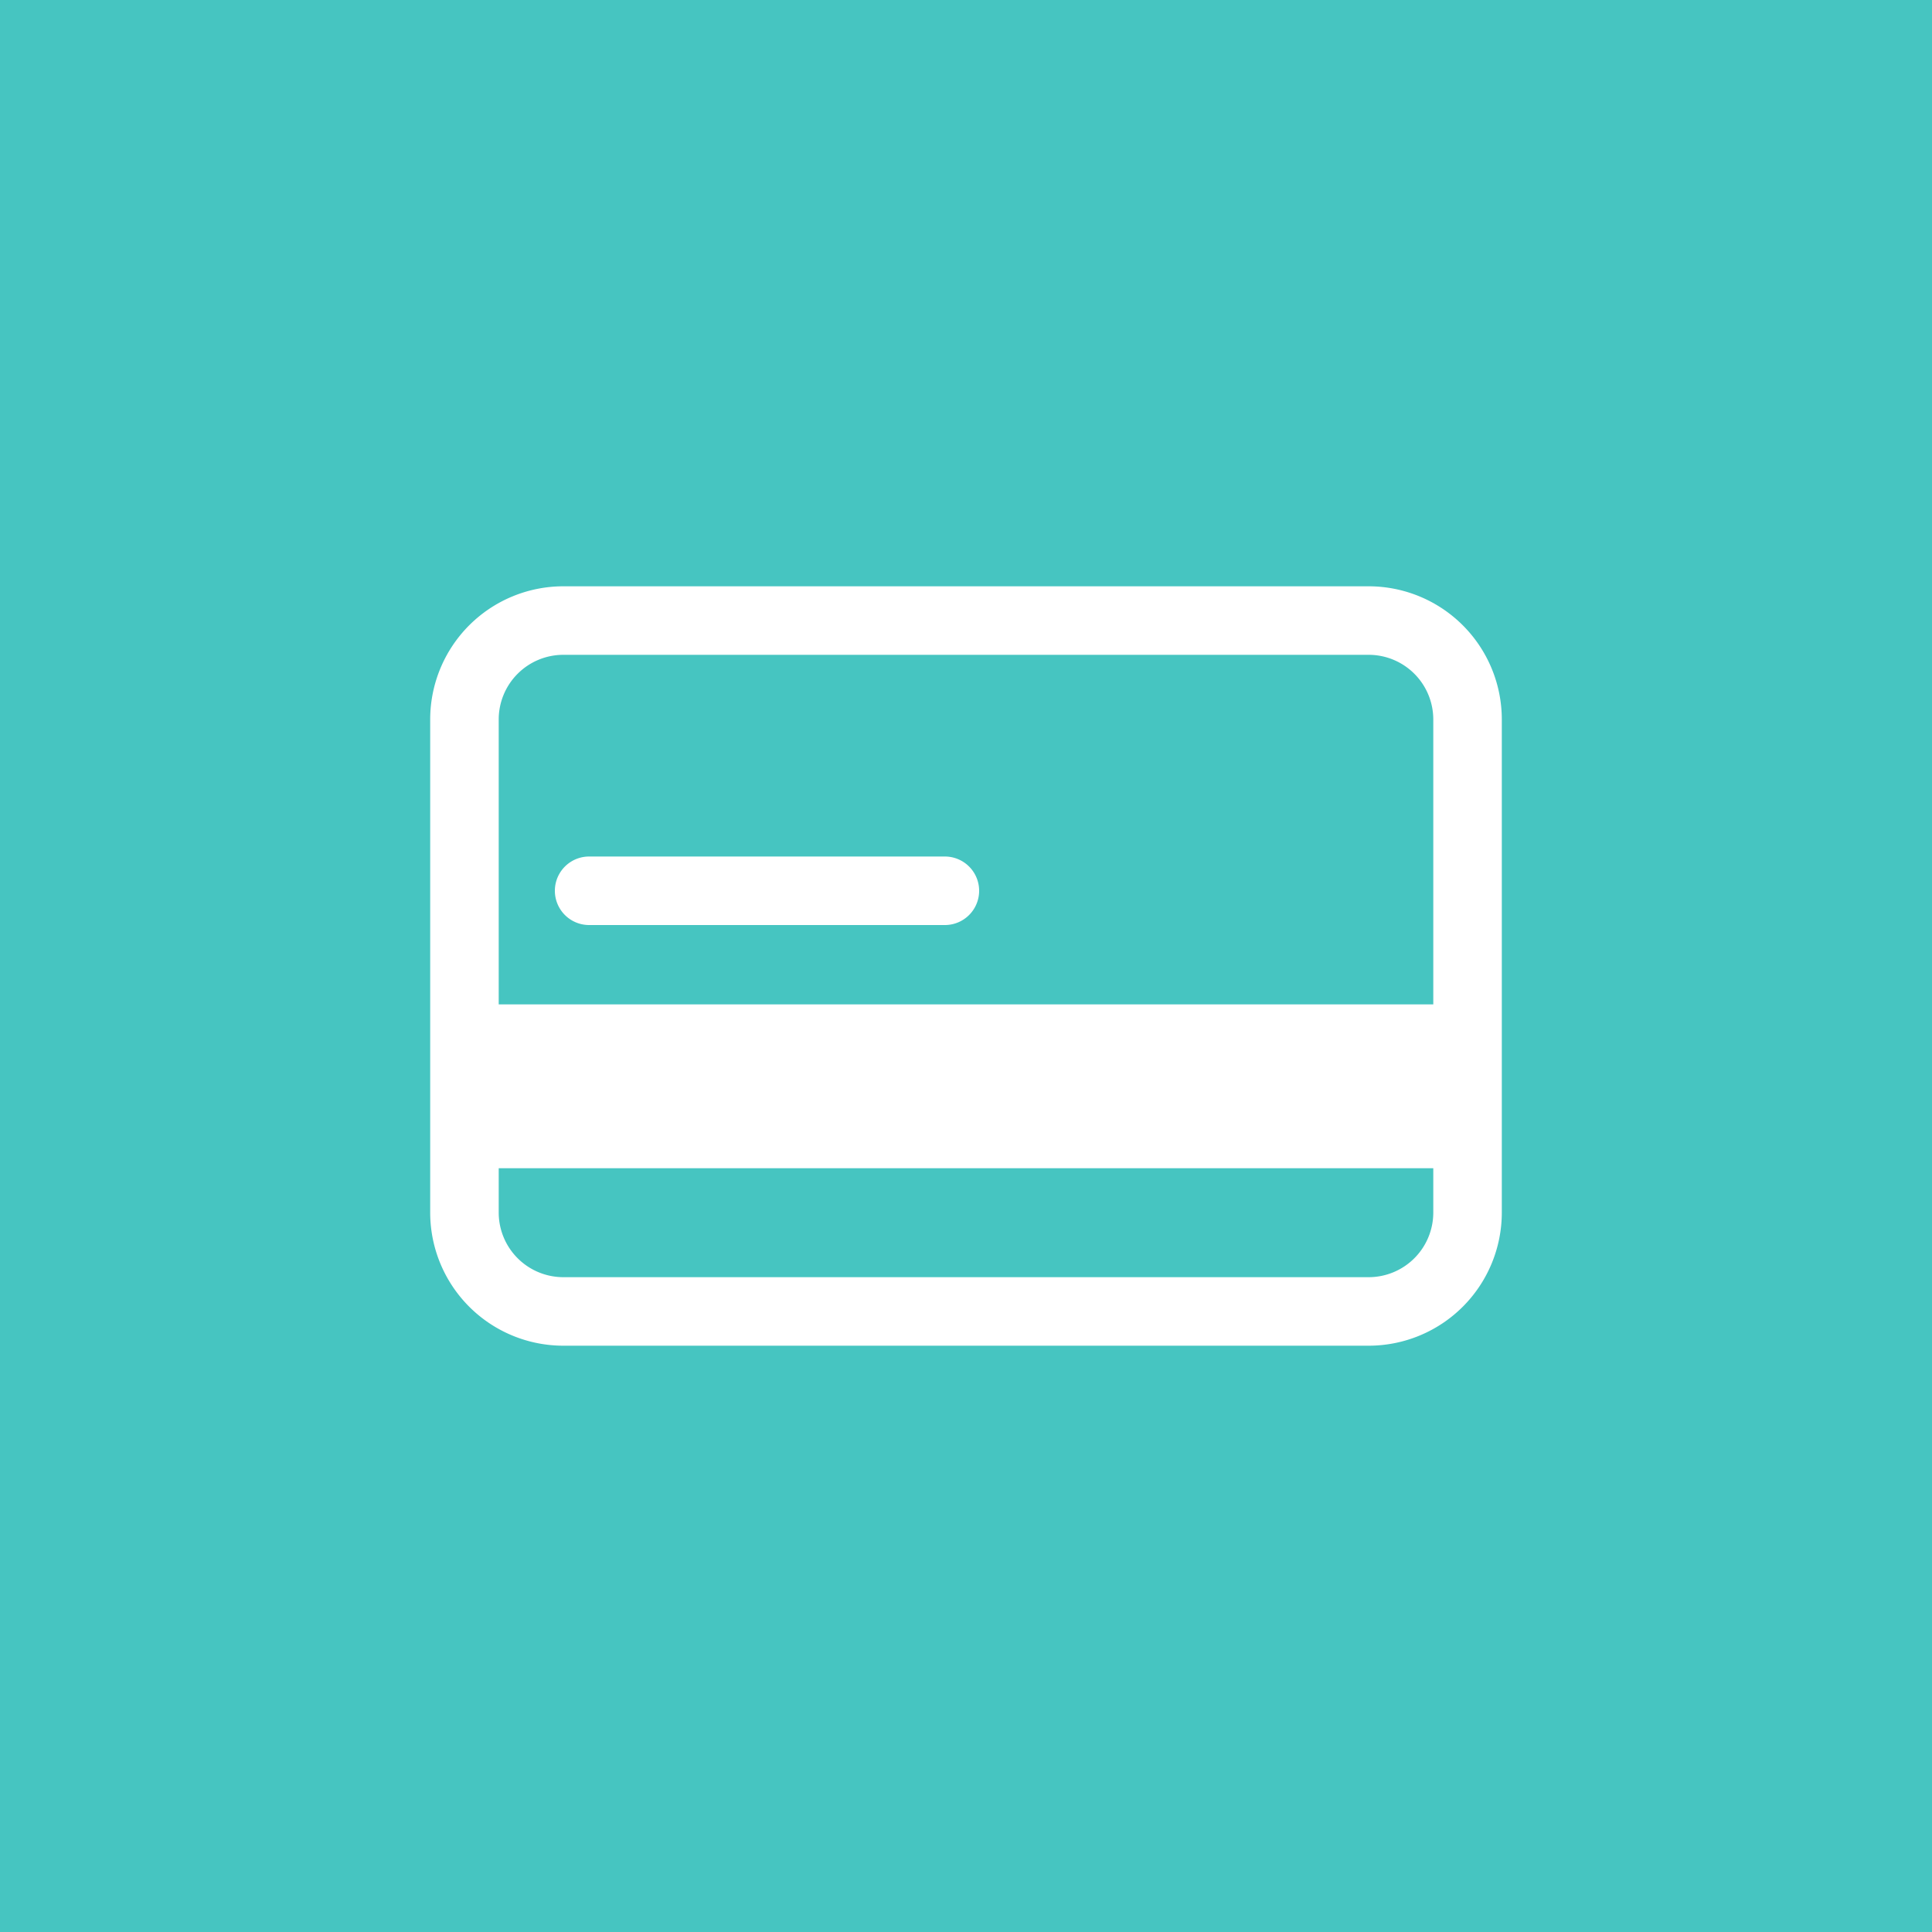
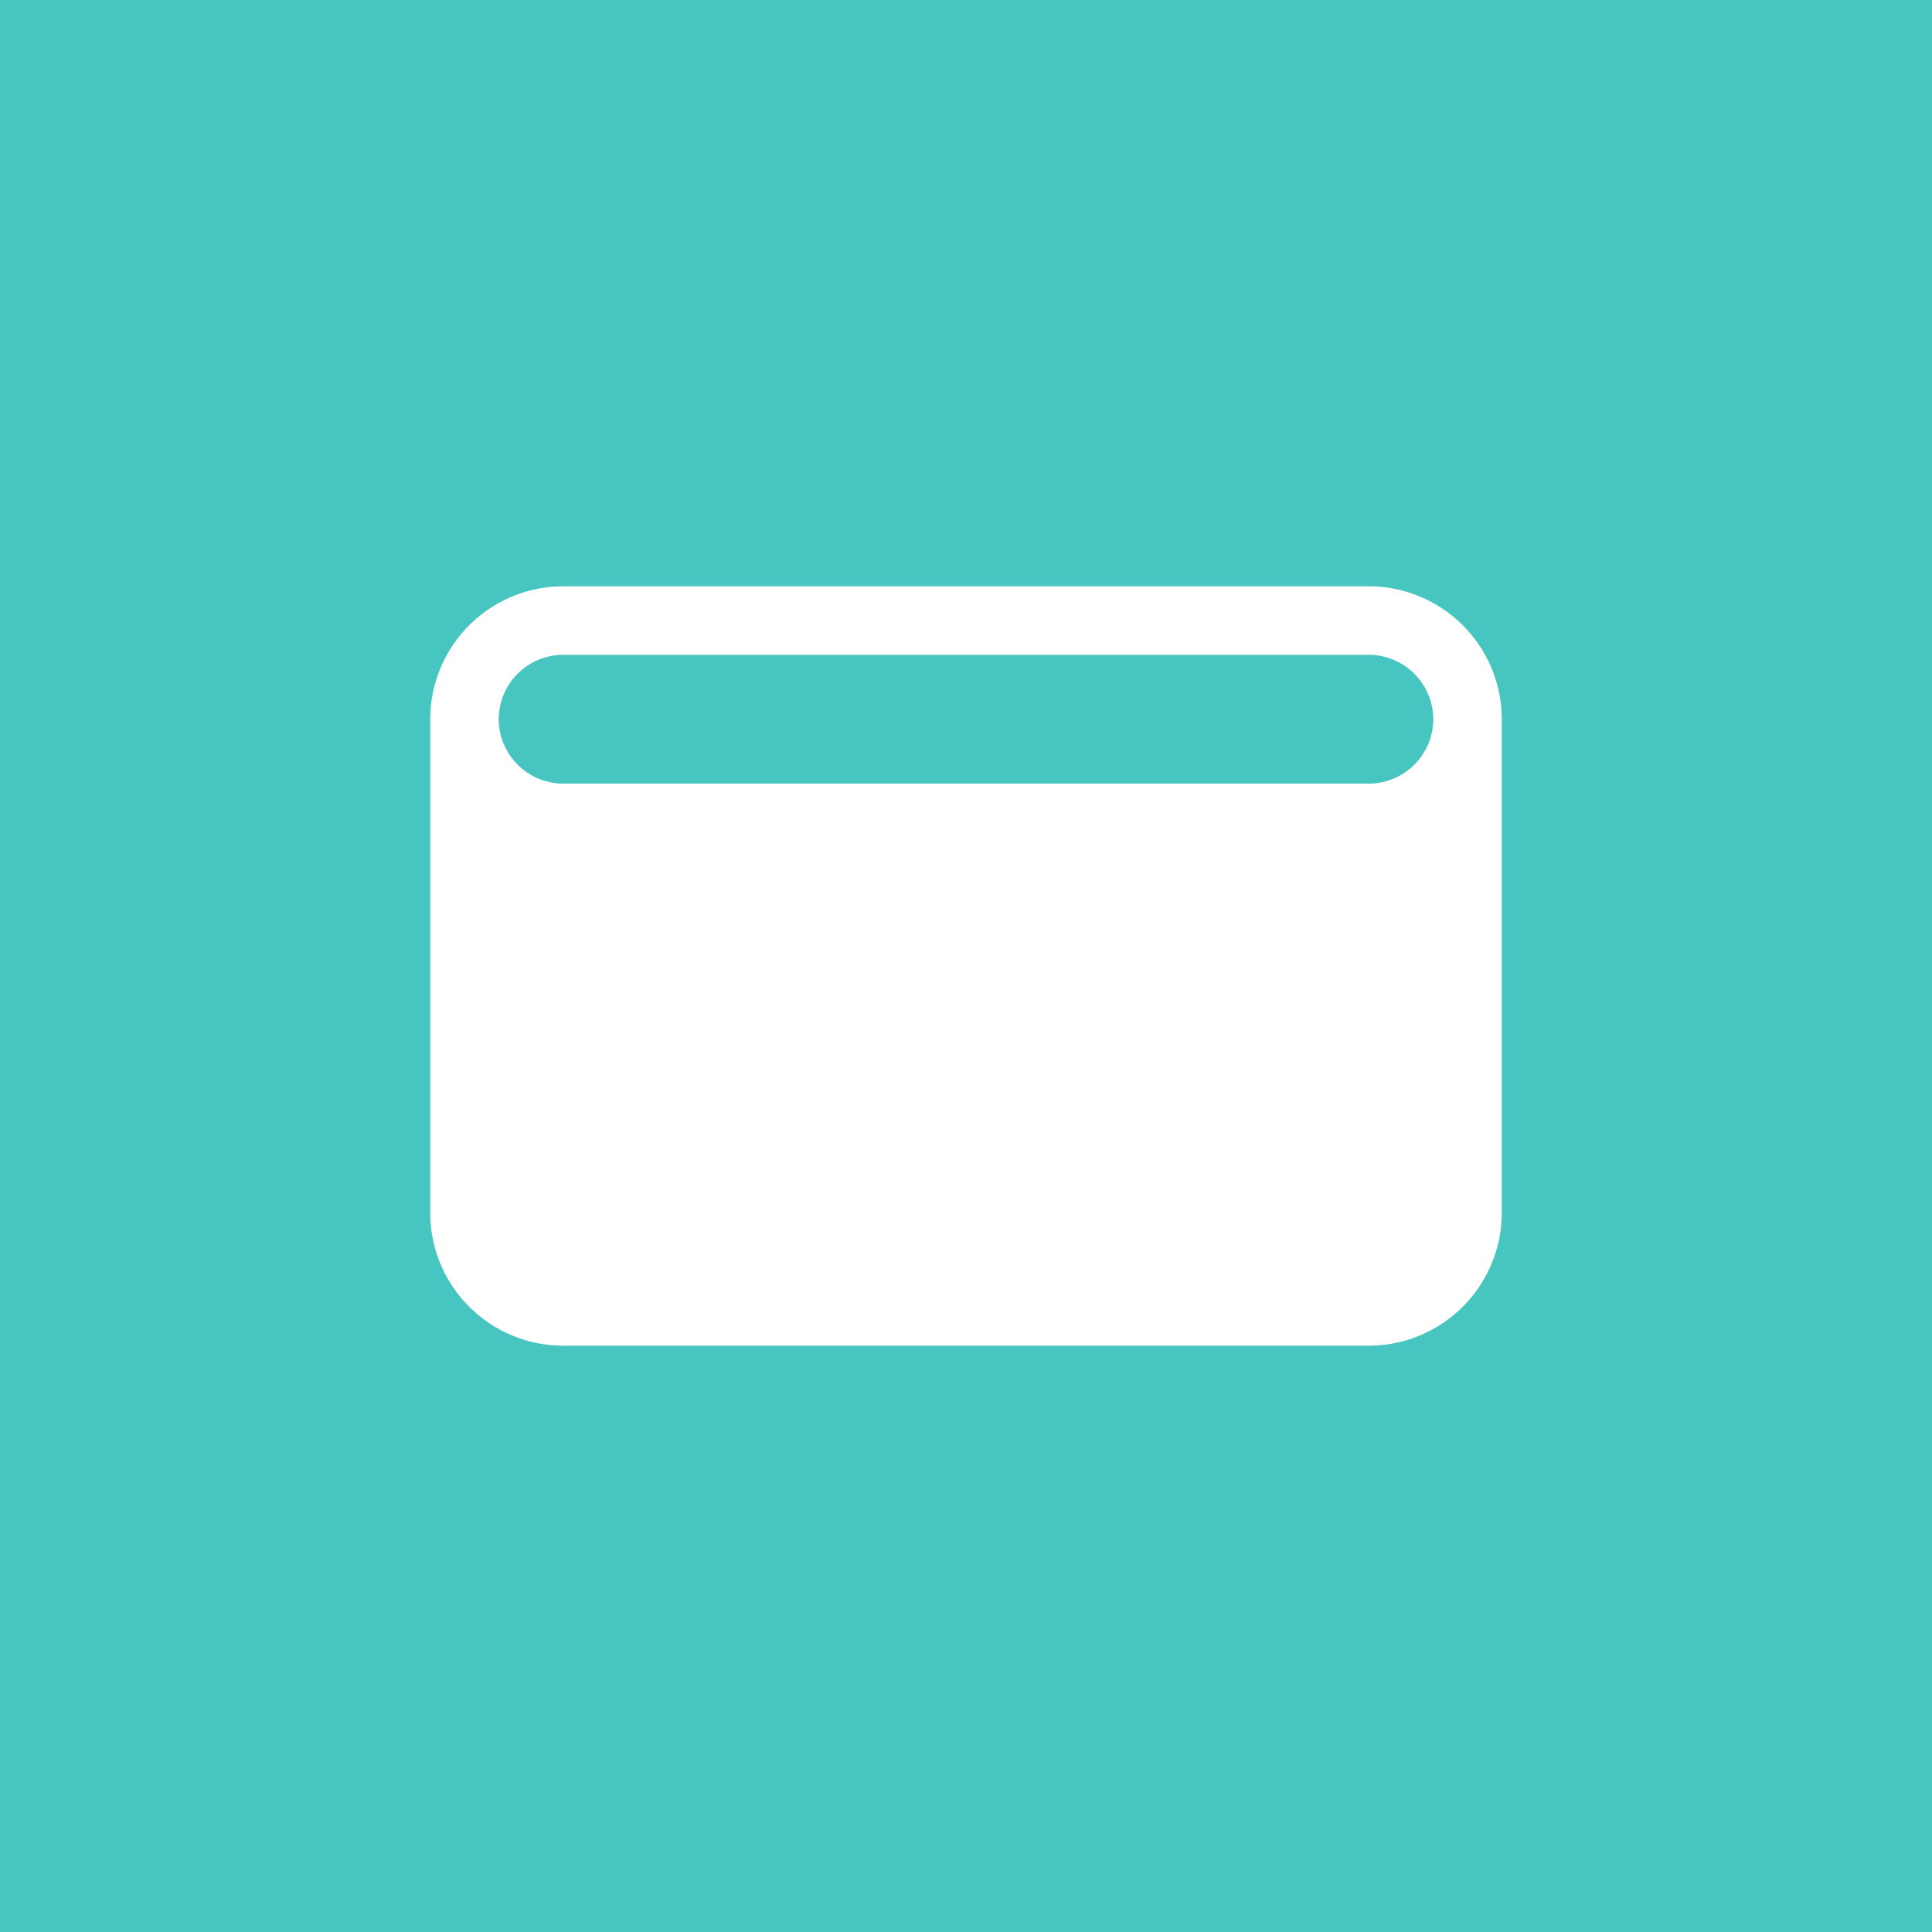
<svg xmlns="http://www.w3.org/2000/svg" viewBox="0 0 75 75">
  <defs>
    <style>.cls-1{fill:#46c5c1;}.cls-2{fill:#fff;}</style>
  </defs>
  <title>icon-partner-7</title>
  <g id="Layer_2" data-name="Layer 2">
    <g id="Layer_1-2" data-name="Layer 1">
      <rect class="cls-1" width="75" height="75" />
-       <path class="cls-2" d="M53.14,52.24H21.86a5.17,5.17,0,0,1-5.16-5.16V27.92a5.17,5.17,0,0,1,5.16-5.16H53.14a5.17,5.17,0,0,1,5.16,5.16V47.08A5.17,5.17,0,0,1,53.14,52.24ZM21.86,25.42a2.51,2.51,0,0,0-2.5,2.5V47.08a2.51,2.51,0,0,0,2.5,2.5H53.14a2.51,2.51,0,0,0,2.5-2.5V27.92a2.51,2.51,0,0,0-2.5-2.5Z" />
+       <path class="cls-2" d="M53.14,52.24H21.86a5.17,5.17,0,0,1-5.16-5.16V27.92a5.17,5.17,0,0,1,5.16-5.16H53.14a5.17,5.17,0,0,1,5.16,5.16V47.08A5.17,5.17,0,0,1,53.14,52.24ZM21.86,25.42a2.51,2.51,0,0,0-2.5,2.5a2.51,2.51,0,0,0,2.5,2.5H53.14a2.51,2.51,0,0,0,2.5-2.5V27.92a2.51,2.51,0,0,0-2.5-2.5Z" />
      <rect class="cls-2" x="18.03" y="38.99" width="38.93" height="6.36" />
-       <path class="cls-2" d="M36.68,35.91H22.87a1.33,1.33,0,1,1,0-2.66H36.68a1.33,1.33,0,0,1,0,2.66Z" />
    </g>
  </g>
</svg>